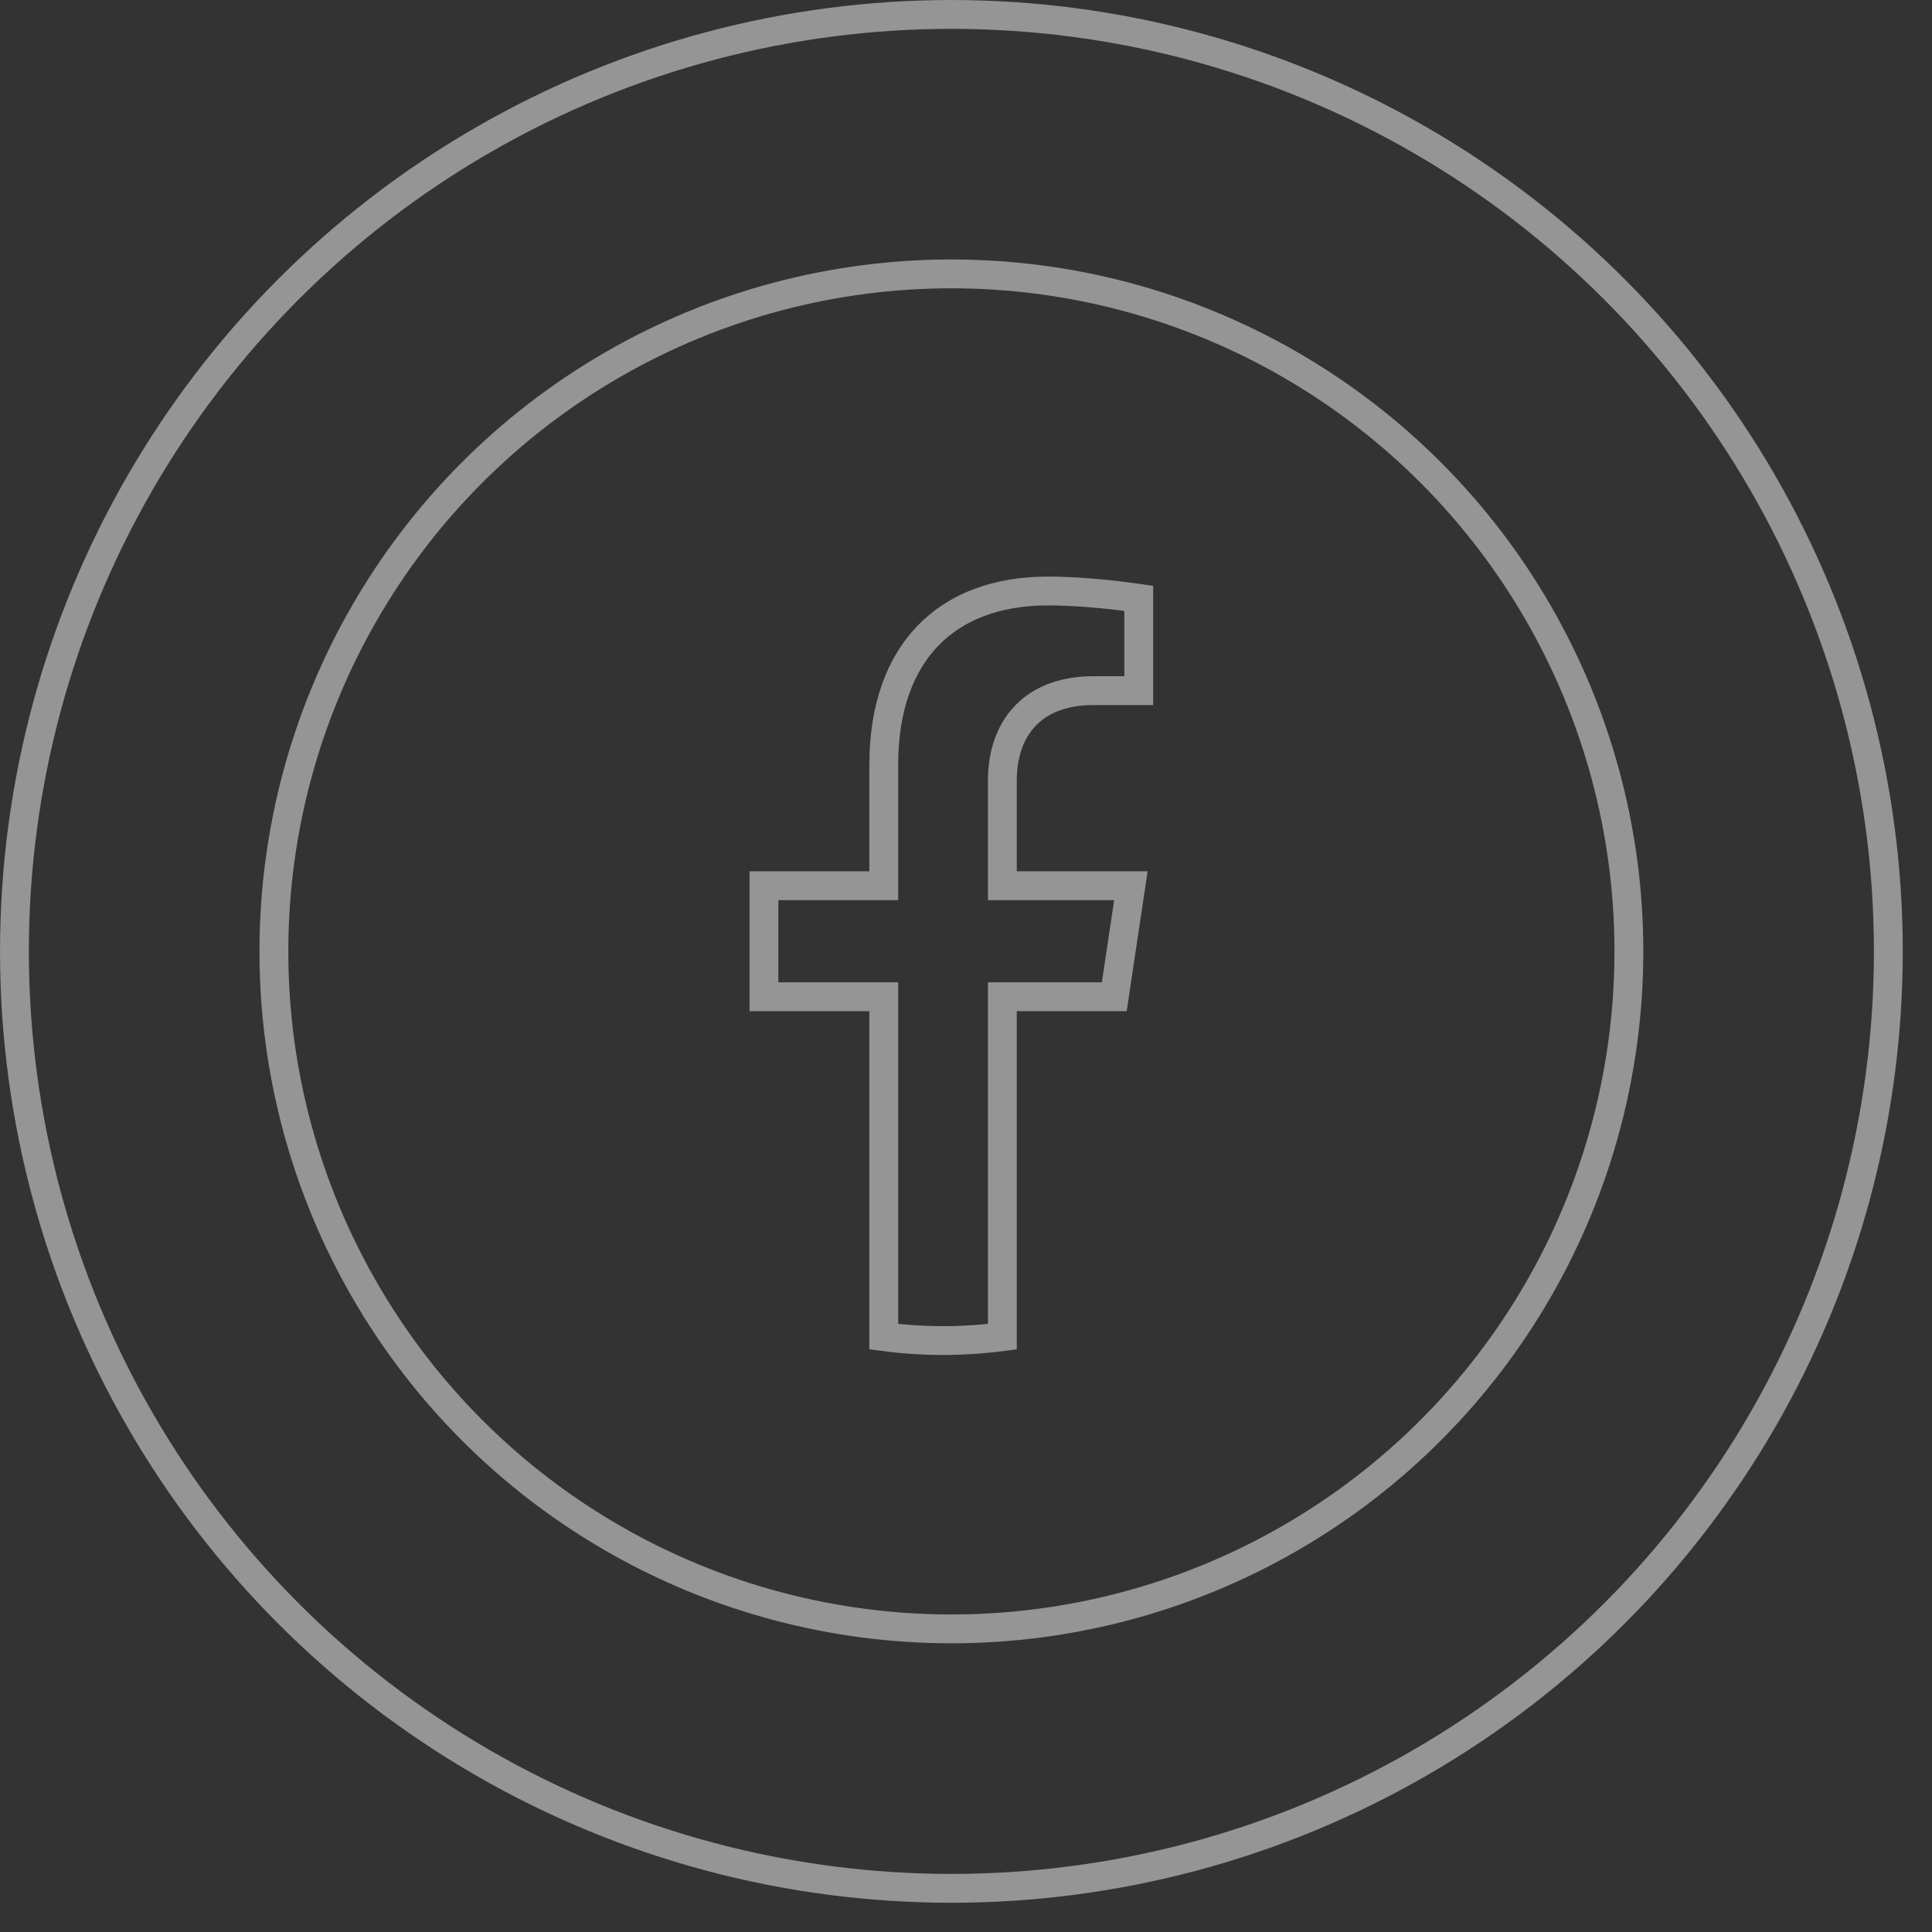
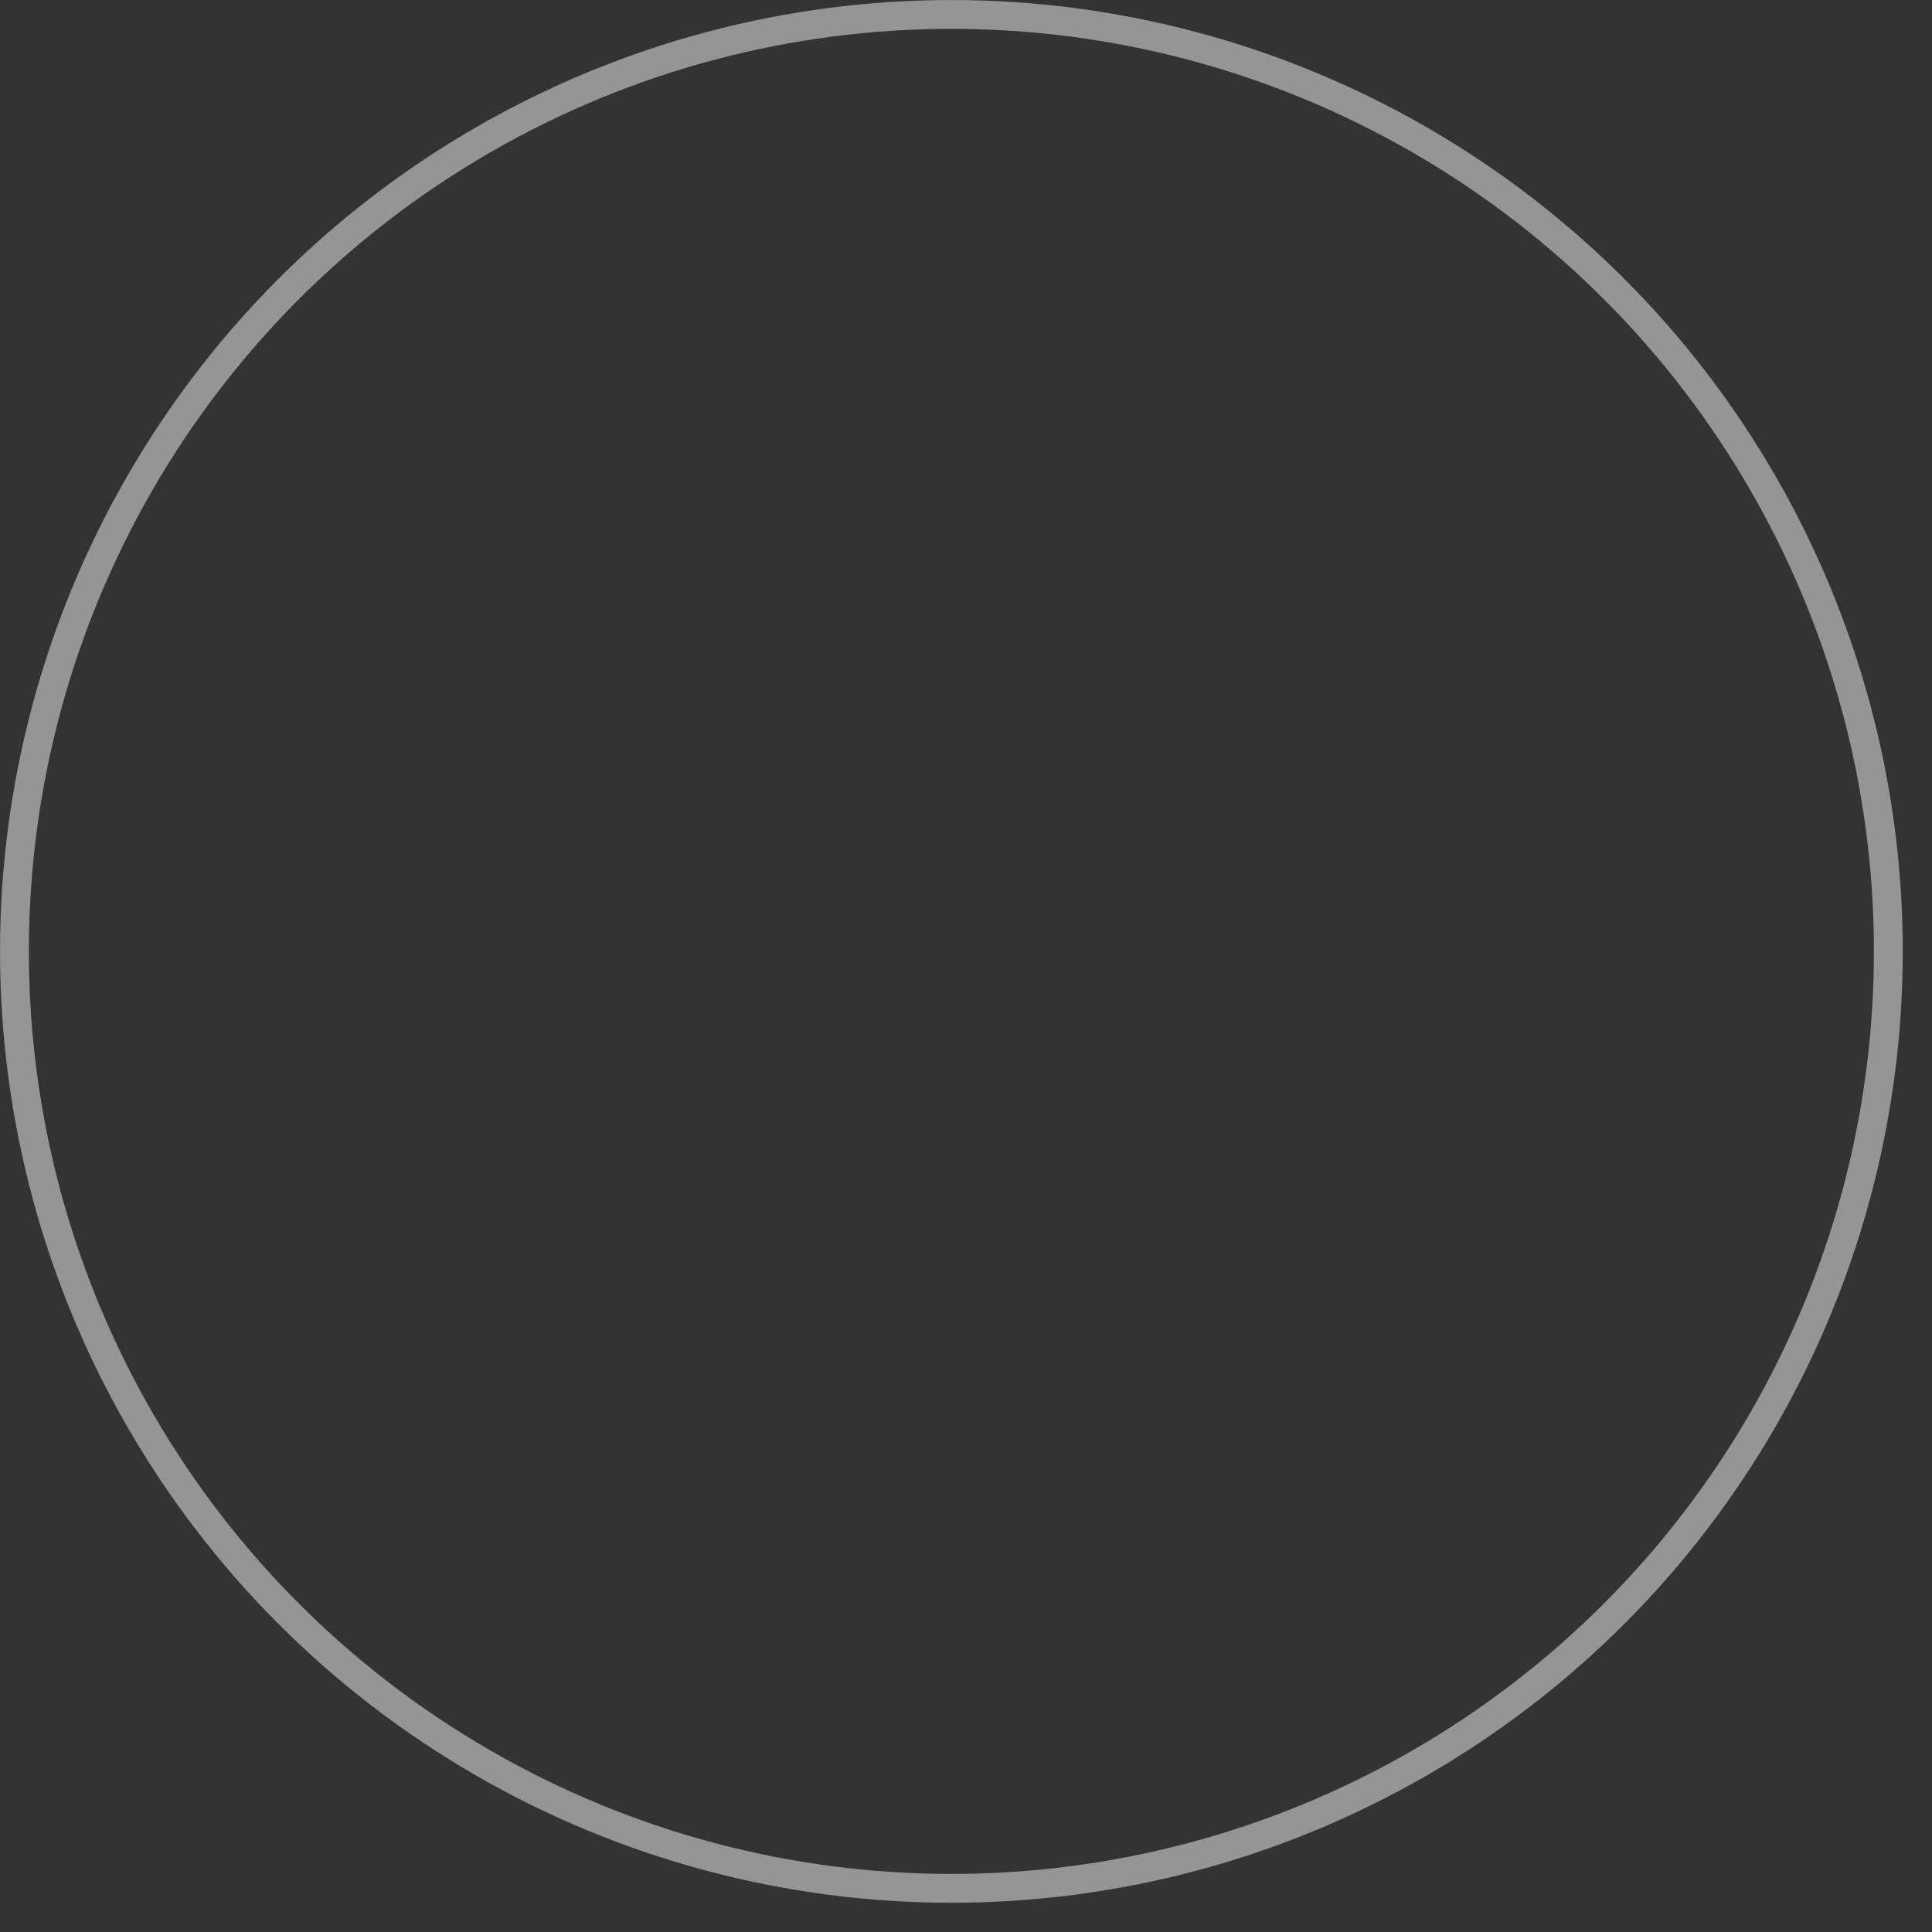
<svg xmlns="http://www.w3.org/2000/svg" width="55" height="55" viewBox="0 0 55 55" fill="none">
  <rect x="0" y="0" width="55" height="55" fill="#333333" stroke="none" />
  <g opacity="0.6">
    <g opacity="0.8">
      <circle cx="27.084" cy="27.084" r="26.673" stroke="white" stroke-width="0.821" />
-       <circle cx="27.084" cy="27.084" r="19.287" stroke="white" stroke-width="0.821" />
    </g>
-     <path opacity="0.8" d="M24.748 28.375H21.748V25.215H24.748H25.159V24.805V21.771C25.159 20.125 25.636 18.898 26.428 18.085C27.22 17.273 28.373 16.825 29.821 16.825C30.534 16.825 31.268 16.89 31.828 16.956C32.061 16.984 32.262 17.012 32.418 17.034V19.661H31.134C30.208 19.661 29.534 19.96 29.101 20.474C28.678 20.975 28.535 21.62 28.535 22.222V24.805V25.215H28.945H32.194L31.721 28.375H28.945H28.535V28.785V38.052C27.983 38.125 27.419 38.163 26.847 38.163C26.275 38.163 25.711 38.125 25.159 38.052V28.785V28.375H24.748Z" stroke="white" stroke-width="0.821" />
  </g>
</svg>